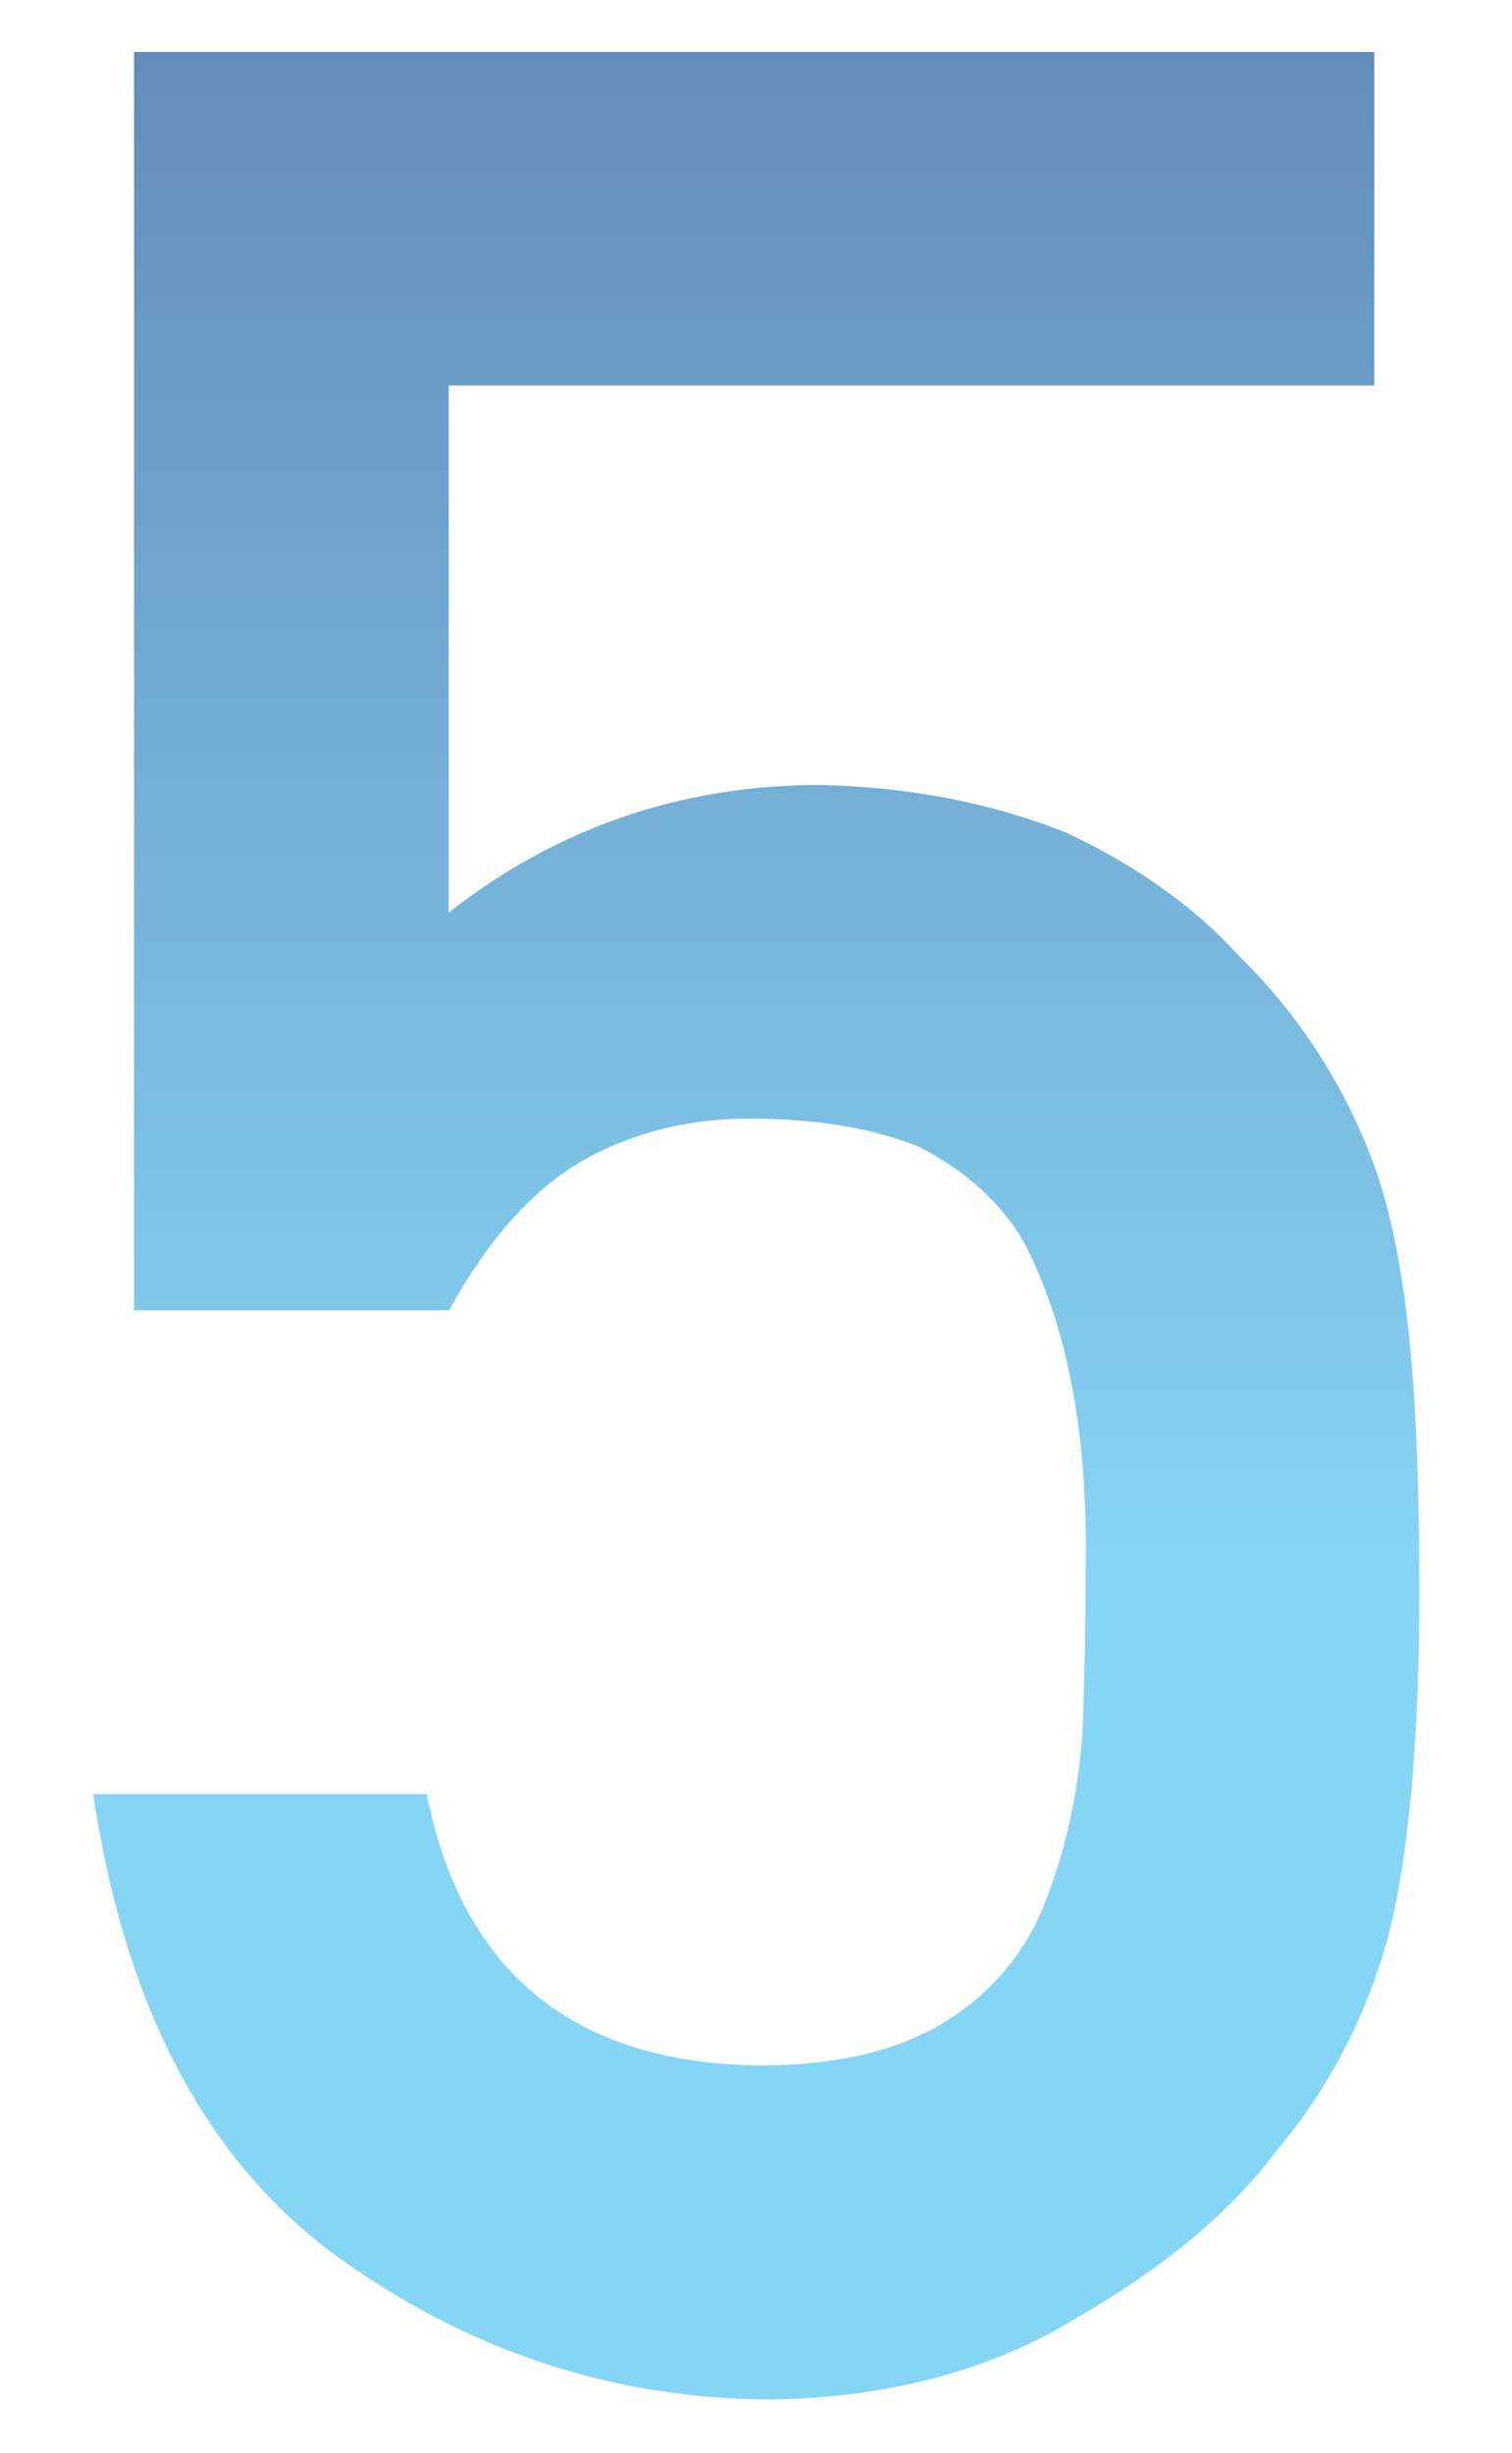
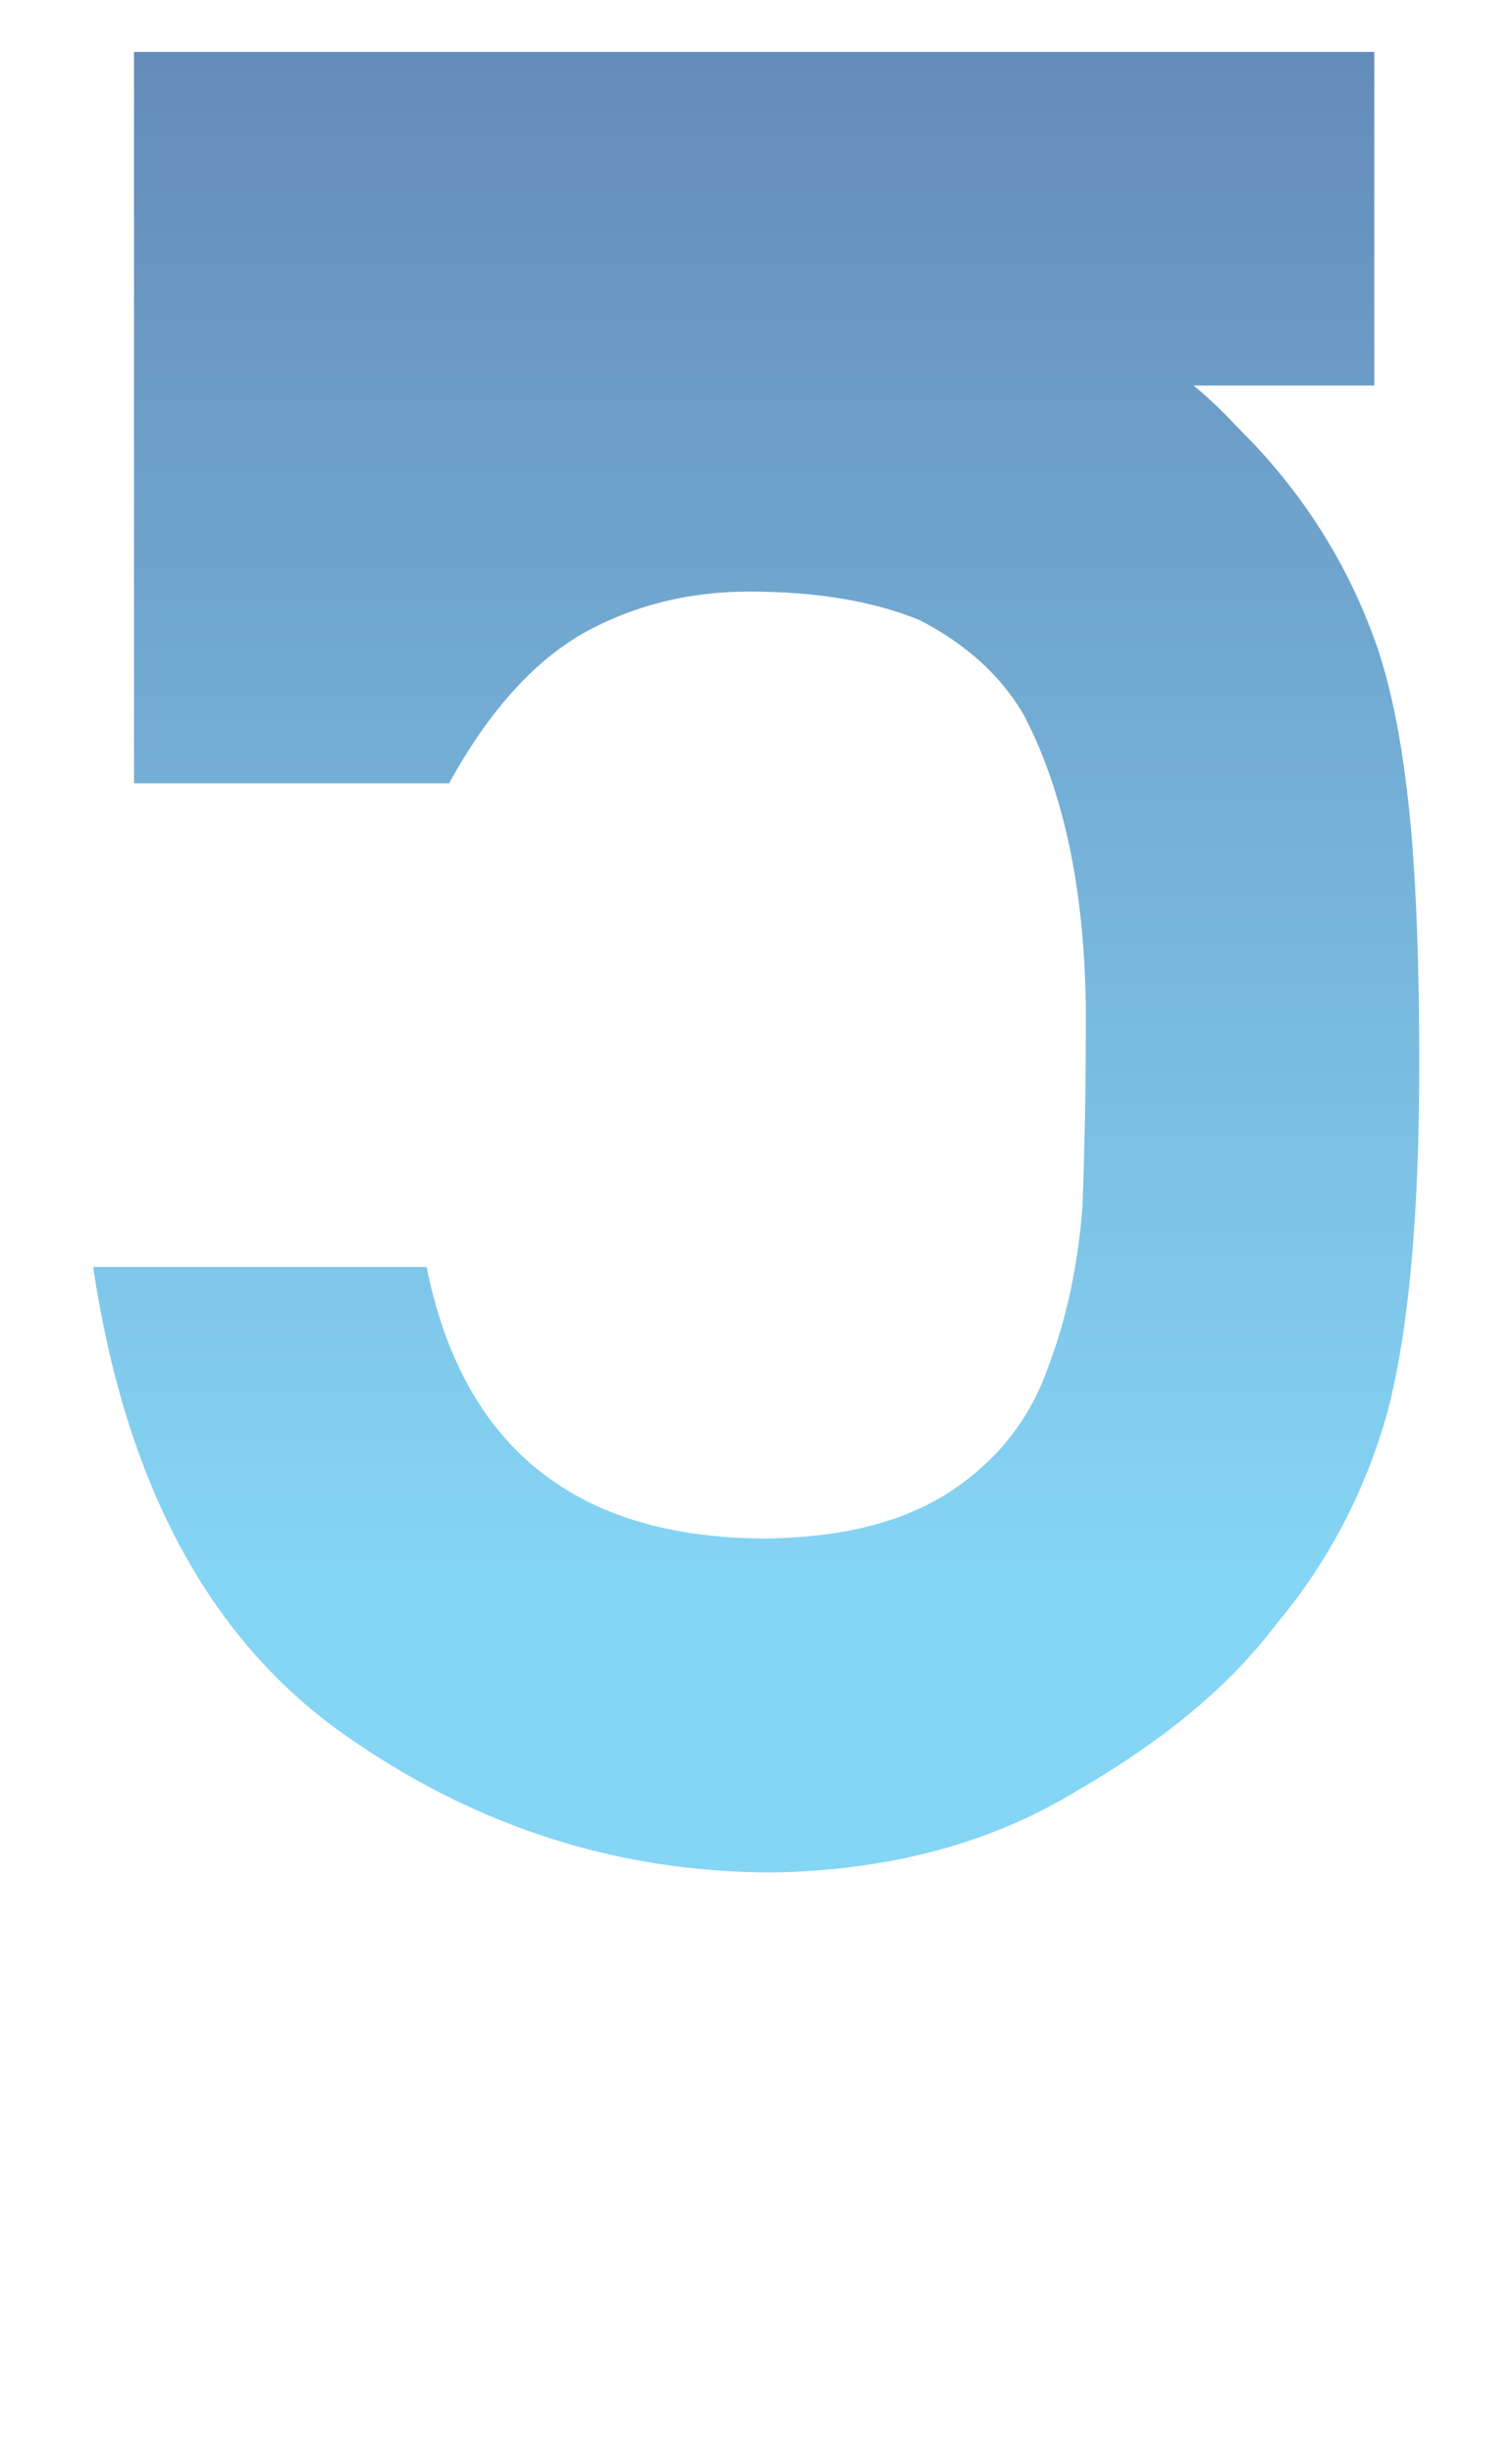
<svg xmlns="http://www.w3.org/2000/svg" id="_レイヤー_1" width="37" height="60" viewBox="0 0 37 60">
  <defs>
    <linearGradient id="_名称未設定グラデーション_13" x1="-520.5" y1="-712.83" x2="-520.5" y2="-769.83" gradientTransform="translate(539 -711.57) scale(1 -1)" gradientUnits="userSpaceOnUse">
      <stop offset="0" stop-color="#225b9c" />
      <stop offset=".65" stop-color="#52c3f1" />
    </linearGradient>
  </defs>
-   <path d="m3.28,32.05V1.27h30.35v8.16H10.98v12.89c2.66-2.08,5.69-3.12,9.1-3.12,2.19.05,4.19.44,6.02,1.17,1.72.81,3.11,1.8,4.18,2.97,1.59,1.56,2.73,3.37,3.44,5.43.37,1.12.62,2.48.78,4.1.16,1.64.23,3.66.23,6.05,0,3.7-.26,6.54-.78,8.52-.55,1.95-1.46,3.68-2.73,5.19-1.12,1.49-2.75,2.84-4.88,4.07-2.08,1.27-4.56,1.94-7.42,1.99-3.85,0-7.38-1.15-10.59-3.44-3.26-2.34-5.27-6.13-6.05-11.37h8.16c.88,4.38,3.61,6.59,8.16,6.64,1.95,0,3.51-.39,4.69-1.17,1.12-.75,1.9-1.74,2.34-2.97.47-1.22.75-2.55.86-3.98.05-1.41.08-2.77.08-4.1.05-3.26-.46-5.9-1.52-7.93-.57-.97-1.42-1.73-2.54-2.31-1.12-.46-2.51-.7-4.18-.7-1.48,0-2.84.34-4.06,1.02-1.22.7-2.32,1.92-3.28,3.67H3.28Z" fill="url(#_名称未設定グラデーション_13)" fill-opacity=".7" />
+   <path d="m3.28,32.05V1.27h30.35v8.16H10.98c2.66-2.08,5.69-3.12,9.1-3.12,2.19.05,4.19.44,6.02,1.17,1.72.81,3.11,1.8,4.18,2.97,1.59,1.56,2.73,3.37,3.44,5.43.37,1.12.62,2.48.78,4.1.16,1.64.23,3.66.23,6.05,0,3.7-.26,6.54-.78,8.52-.55,1.95-1.46,3.68-2.73,5.19-1.12,1.49-2.75,2.84-4.88,4.07-2.08,1.27-4.56,1.94-7.42,1.99-3.85,0-7.38-1.15-10.59-3.44-3.26-2.34-5.27-6.13-6.05-11.37h8.16c.88,4.38,3.61,6.59,8.16,6.64,1.95,0,3.51-.39,4.69-1.17,1.12-.75,1.9-1.74,2.34-2.97.47-1.22.75-2.55.86-3.98.05-1.41.08-2.77.08-4.1.05-3.26-.46-5.9-1.52-7.93-.57-.97-1.42-1.73-2.54-2.31-1.12-.46-2.51-.7-4.18-.7-1.48,0-2.84.34-4.06,1.02-1.22.7-2.32,1.92-3.28,3.67H3.28Z" fill="url(#_名称未設定グラデーション_13)" fill-opacity=".7" />
</svg>